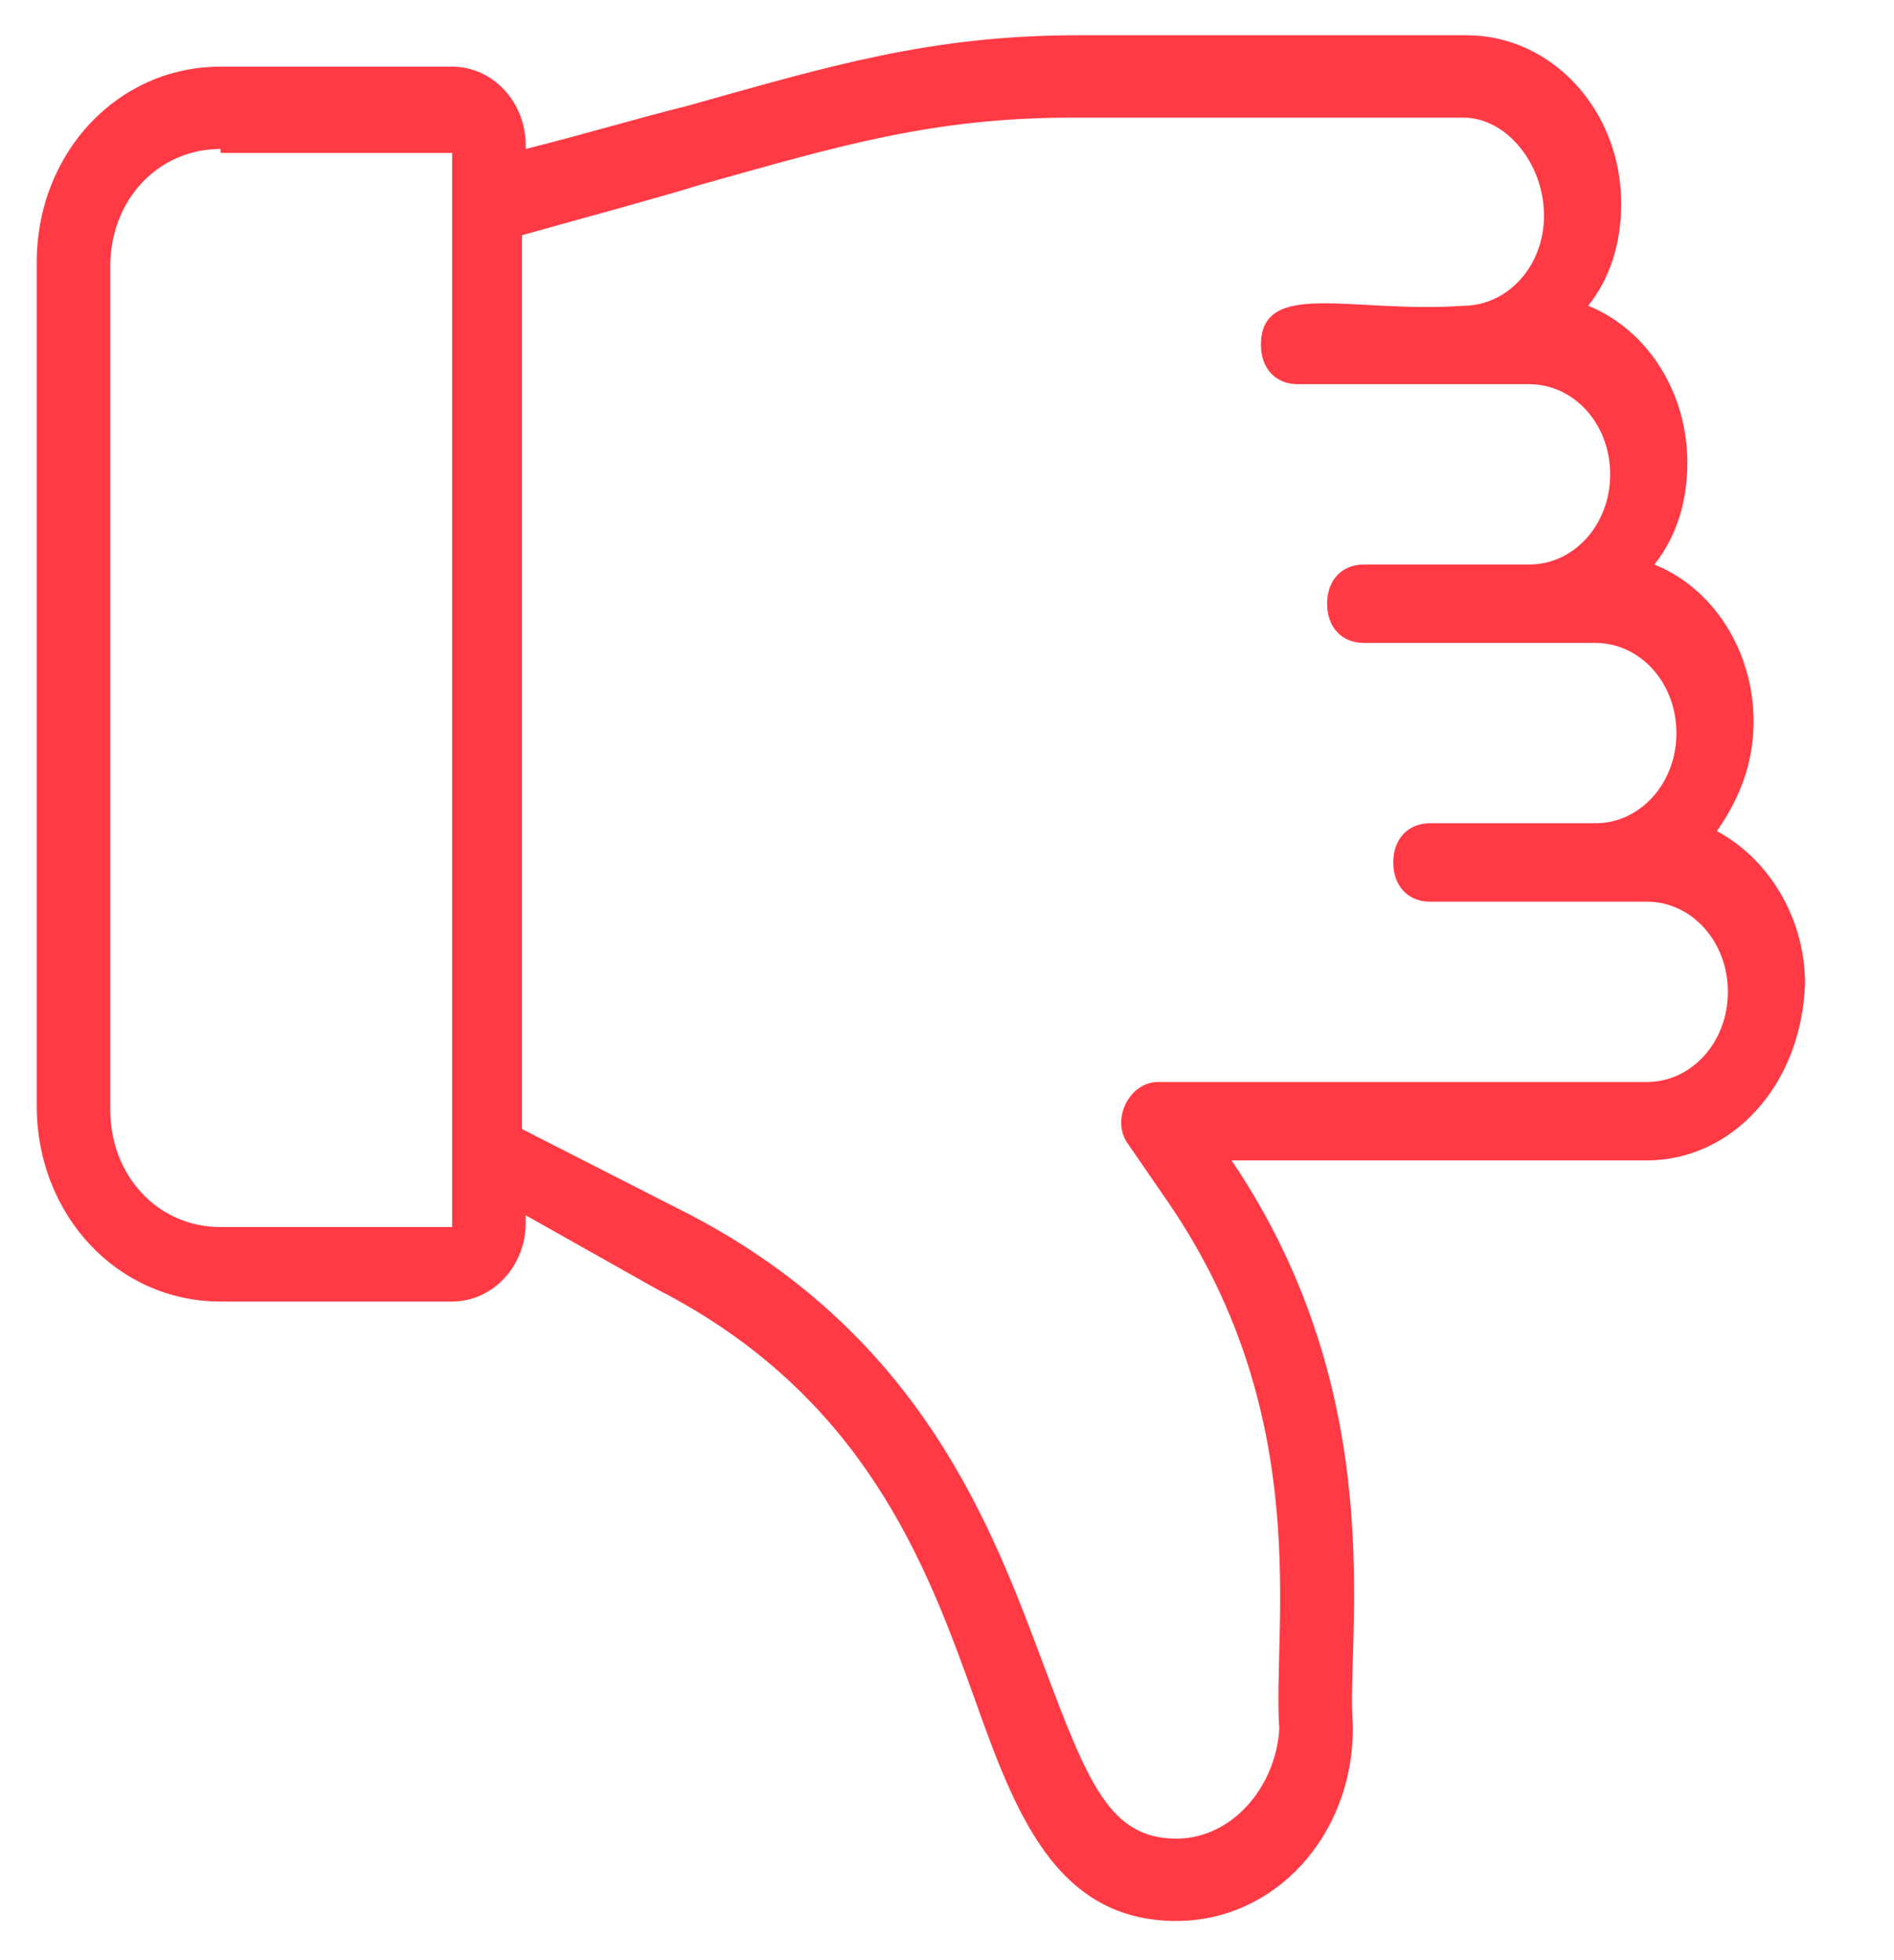
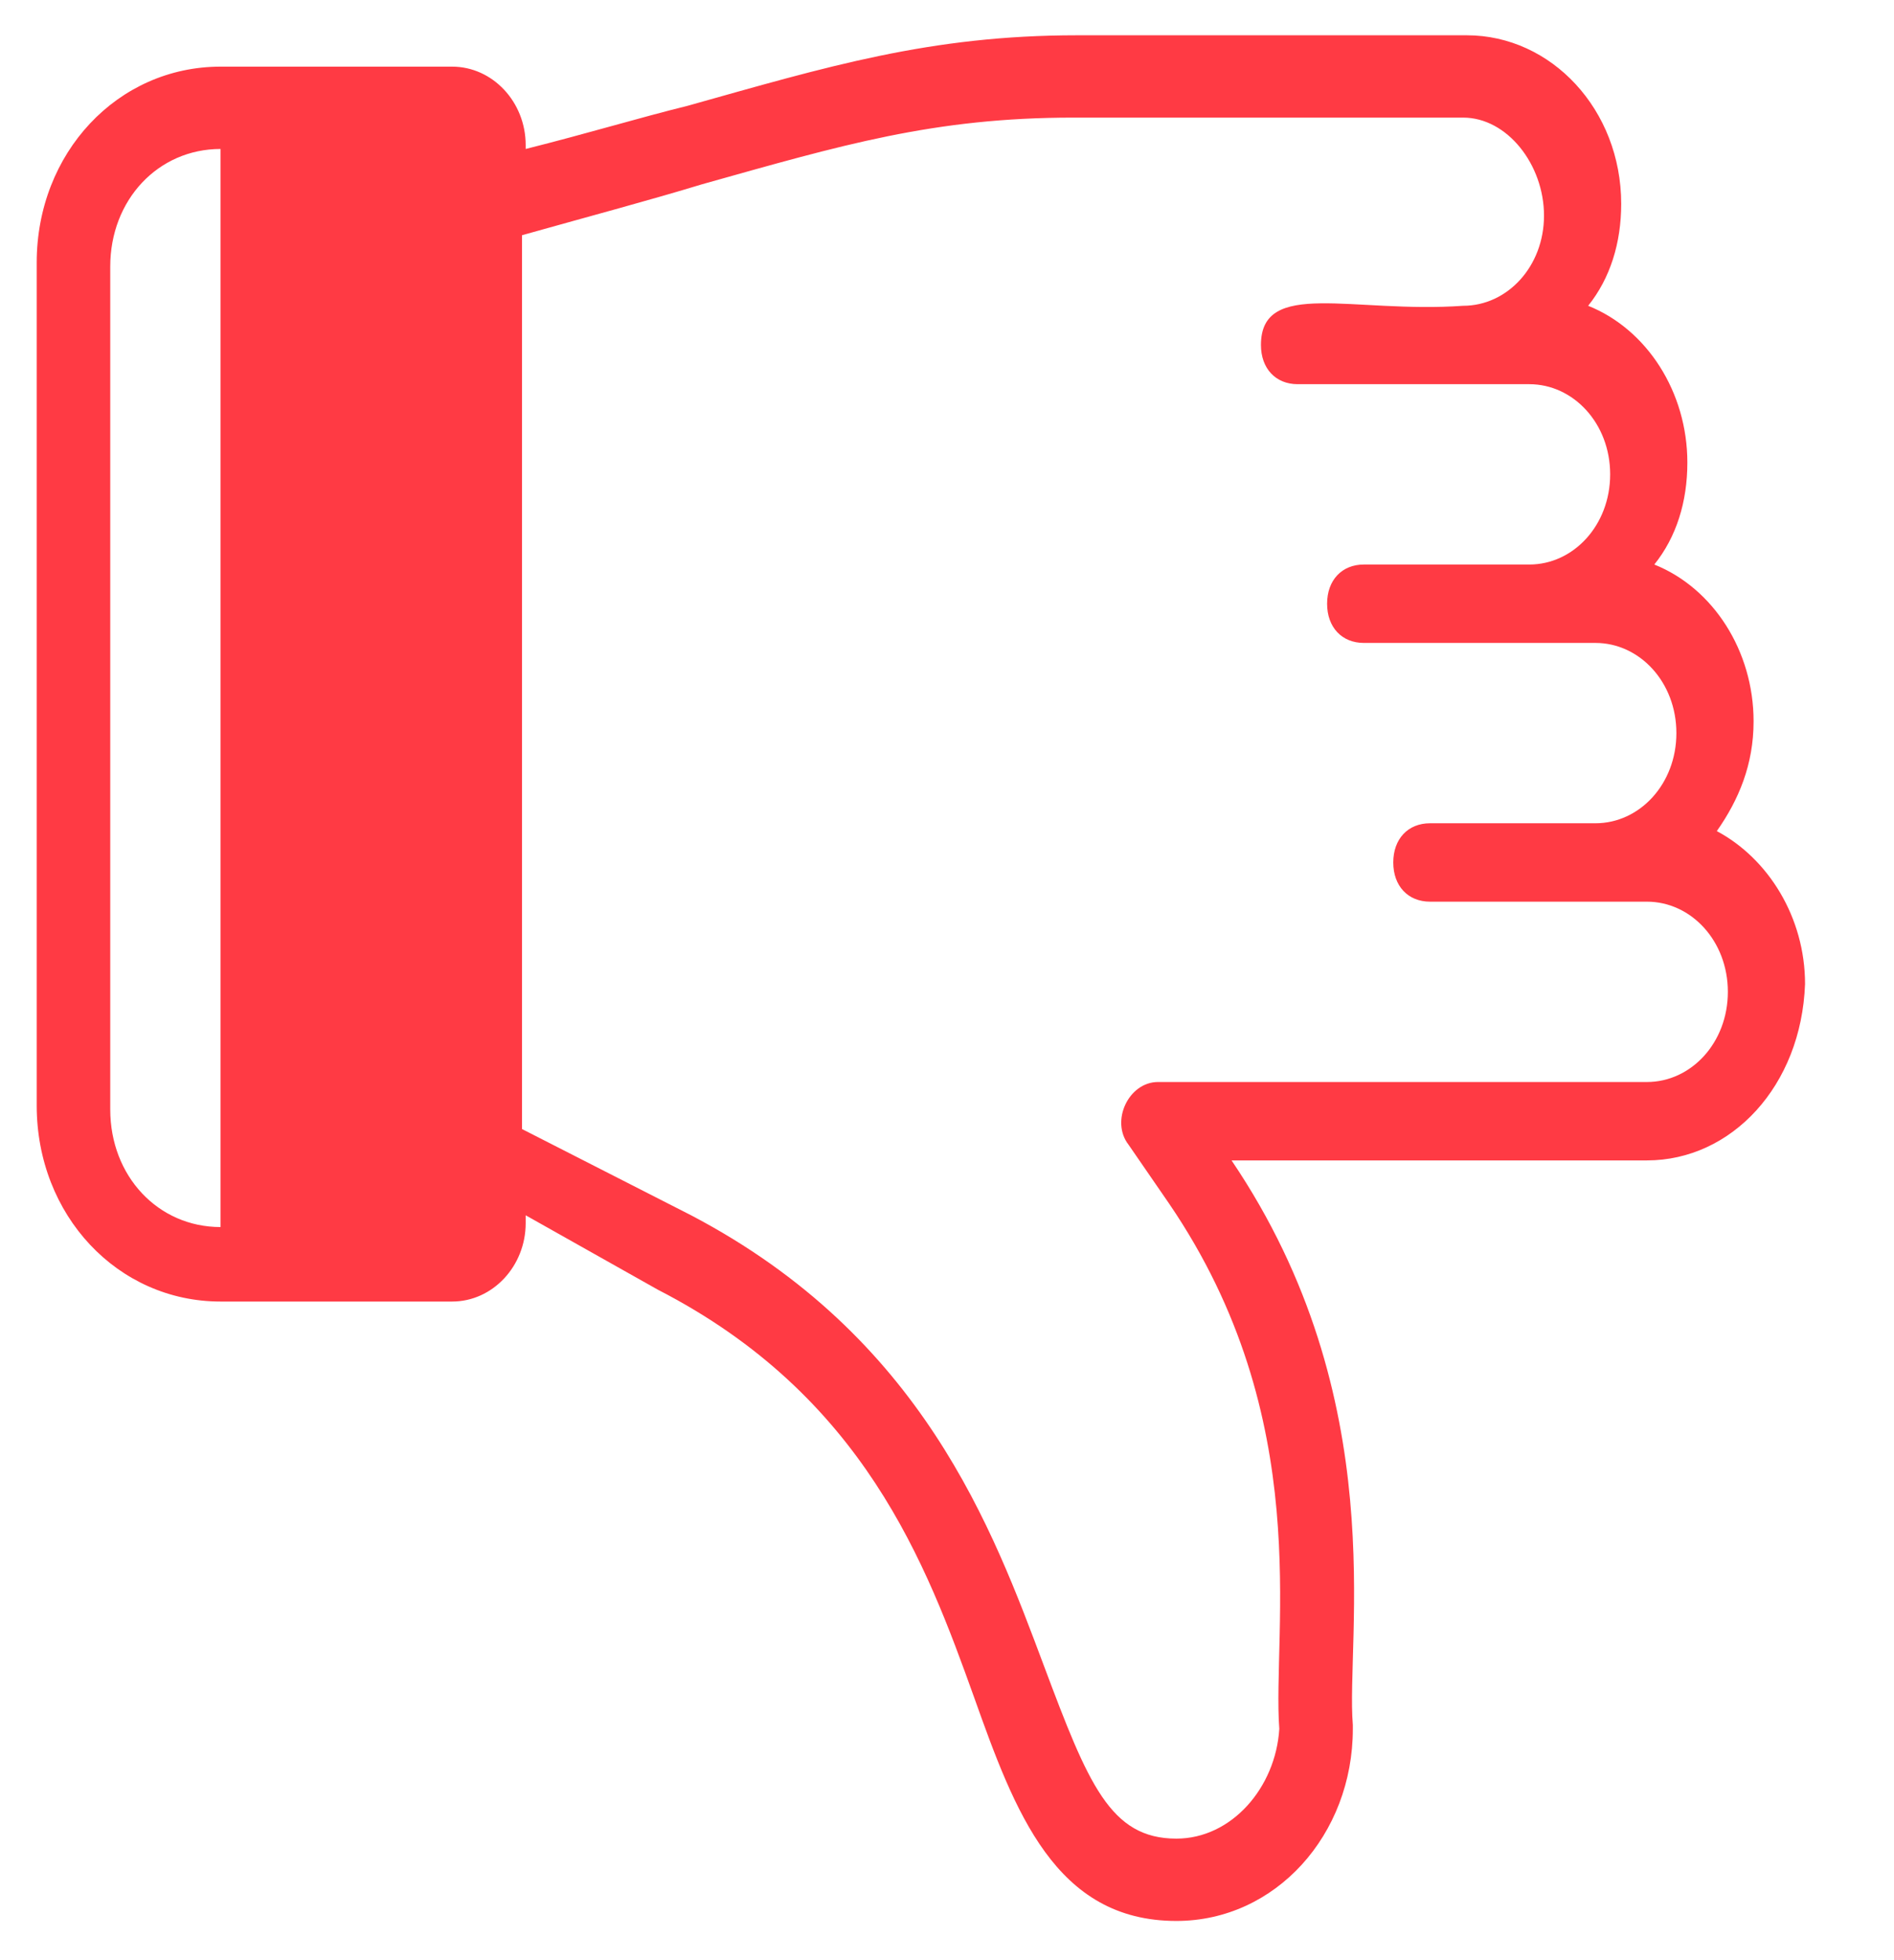
<svg xmlns="http://www.w3.org/2000/svg" width="29" height="30" viewBox="0 0 29 30" fill="none">
-   <path d="M25.217 17.76H18.857C21.333 21.42 20.602 25.08 20.714 26.4V26.46C20.714 28.08 19.532 29.4 18.012 29.4C16.155 29.4 15.536 27.72 14.916 25.98C14.184 23.94 13.228 21.36 10.075 19.74L8.049 18.6V18.72C8.049 19.38 7.542 19.92 6.923 19.92H3.377C1.801 19.92 0.562 18.6 0.562 16.92V4.02C0.562 2.34 1.801 1.02 3.377 1.02H6.923C7.542 1.02 8.049 1.56 8.049 2.22V2.28C9.006 2.04 9.794 1.8 10.526 1.62C12.665 1.02 14.241 0.54 16.492 0.54H22.459C23.754 0.54 24.823 1.68 24.823 3.12C24.823 3.72 24.654 4.26 24.317 4.68C25.217 5.04 25.836 6 25.836 7.08C25.836 7.68 25.668 8.22 25.33 8.64C26.23 9 26.85 9.96 26.85 11.04C26.85 11.7 26.624 12.24 26.287 12.72C27.075 13.14 27.638 14.04 27.638 15.06C27.581 16.62 26.512 17.76 25.217 17.76ZM3.377 2.28C2.42 2.28 1.688 3.06 1.688 4.08V16.98C1.688 18 2.42 18.78 3.377 18.78H6.923V17.7V3.12V2.34H3.377V2.28ZM25.217 13.8C25.161 13.8 21.84 13.8 21.896 13.8C21.558 13.8 21.333 13.56 21.333 13.2C21.333 12.84 21.558 12.6 21.896 12.6H24.429C25.105 12.6 25.668 12 25.668 11.22C25.668 10.44 25.105 9.84 24.429 9.84C24.035 9.84 20.77 9.84 20.883 9.84C20.545 9.84 20.32 9.6 20.32 9.24C20.32 8.88 20.545 8.64 20.883 8.64C21.052 8.64 23.472 8.64 23.416 8.64C24.091 8.64 24.654 8.04 24.654 7.26C24.654 6.48 24.091 5.88 23.416 5.88C23.022 5.88 19.757 5.88 19.87 5.88C19.532 5.88 19.307 5.64 19.307 5.28C19.307 4.26 20.714 4.8 22.403 4.68C23.078 4.68 23.641 4.08 23.641 3.3C23.641 2.52 23.078 1.8 22.403 1.8H16.436C14.297 1.8 12.89 2.22 10.751 2.82C9.963 3.06 9.062 3.3 7.993 3.6V17.28L10.582 18.6C14.128 20.46 15.198 23.4 15.986 25.5C16.661 27.3 16.999 28.14 18.012 28.14C18.857 28.14 19.532 27.36 19.588 26.46C19.476 24.96 20.151 21.72 17.9 18.42L17.28 17.52C16.999 17.16 17.28 16.56 17.731 16.56H25.217C25.893 16.56 26.456 15.96 26.456 15.18C26.456 14.4 25.893 13.8 25.217 13.8Z" fill="#FF3A44" />
+   <path d="M25.217 17.76H18.857C21.333 21.42 20.602 25.08 20.714 26.4V26.46C20.714 28.08 19.532 29.4 18.012 29.4C16.155 29.4 15.536 27.72 14.916 25.98C14.184 23.94 13.228 21.36 10.075 19.74L8.049 18.6V18.72C8.049 19.38 7.542 19.92 6.923 19.92H3.377C1.801 19.92 0.562 18.6 0.562 16.92V4.02C0.562 2.34 1.801 1.02 3.377 1.02H6.923C7.542 1.02 8.049 1.56 8.049 2.22V2.28C9.006 2.04 9.794 1.8 10.526 1.62C12.665 1.02 14.241 0.54 16.492 0.54H22.459C23.754 0.54 24.823 1.68 24.823 3.12C24.823 3.72 24.654 4.26 24.317 4.68C25.217 5.04 25.836 6 25.836 7.08C25.836 7.68 25.668 8.22 25.33 8.64C26.23 9 26.85 9.96 26.85 11.04C26.85 11.7 26.624 12.24 26.287 12.72C27.075 13.14 27.638 14.04 27.638 15.06C27.581 16.62 26.512 17.76 25.217 17.76ZM3.377 2.28C2.42 2.28 1.688 3.06 1.688 4.08V16.98C1.688 18 2.42 18.78 3.377 18.78V17.7V3.12V2.34H3.377V2.28ZM25.217 13.8C25.161 13.8 21.84 13.8 21.896 13.8C21.558 13.8 21.333 13.56 21.333 13.2C21.333 12.84 21.558 12.6 21.896 12.6H24.429C25.105 12.6 25.668 12 25.668 11.22C25.668 10.44 25.105 9.84 24.429 9.84C24.035 9.84 20.77 9.84 20.883 9.84C20.545 9.84 20.32 9.6 20.32 9.24C20.32 8.88 20.545 8.64 20.883 8.64C21.052 8.64 23.472 8.64 23.416 8.64C24.091 8.64 24.654 8.04 24.654 7.26C24.654 6.48 24.091 5.88 23.416 5.88C23.022 5.88 19.757 5.88 19.87 5.88C19.532 5.88 19.307 5.64 19.307 5.28C19.307 4.26 20.714 4.8 22.403 4.68C23.078 4.68 23.641 4.08 23.641 3.3C23.641 2.52 23.078 1.8 22.403 1.8H16.436C14.297 1.8 12.89 2.22 10.751 2.82C9.963 3.06 9.062 3.3 7.993 3.6V17.28L10.582 18.6C14.128 20.46 15.198 23.4 15.986 25.5C16.661 27.3 16.999 28.14 18.012 28.14C18.857 28.14 19.532 27.36 19.588 26.46C19.476 24.96 20.151 21.72 17.9 18.42L17.28 17.52C16.999 17.16 17.28 16.56 17.731 16.56H25.217C25.893 16.56 26.456 15.96 26.456 15.18C26.456 14.4 25.893 13.8 25.217 13.8Z" fill="#FF3A44" />
</svg>